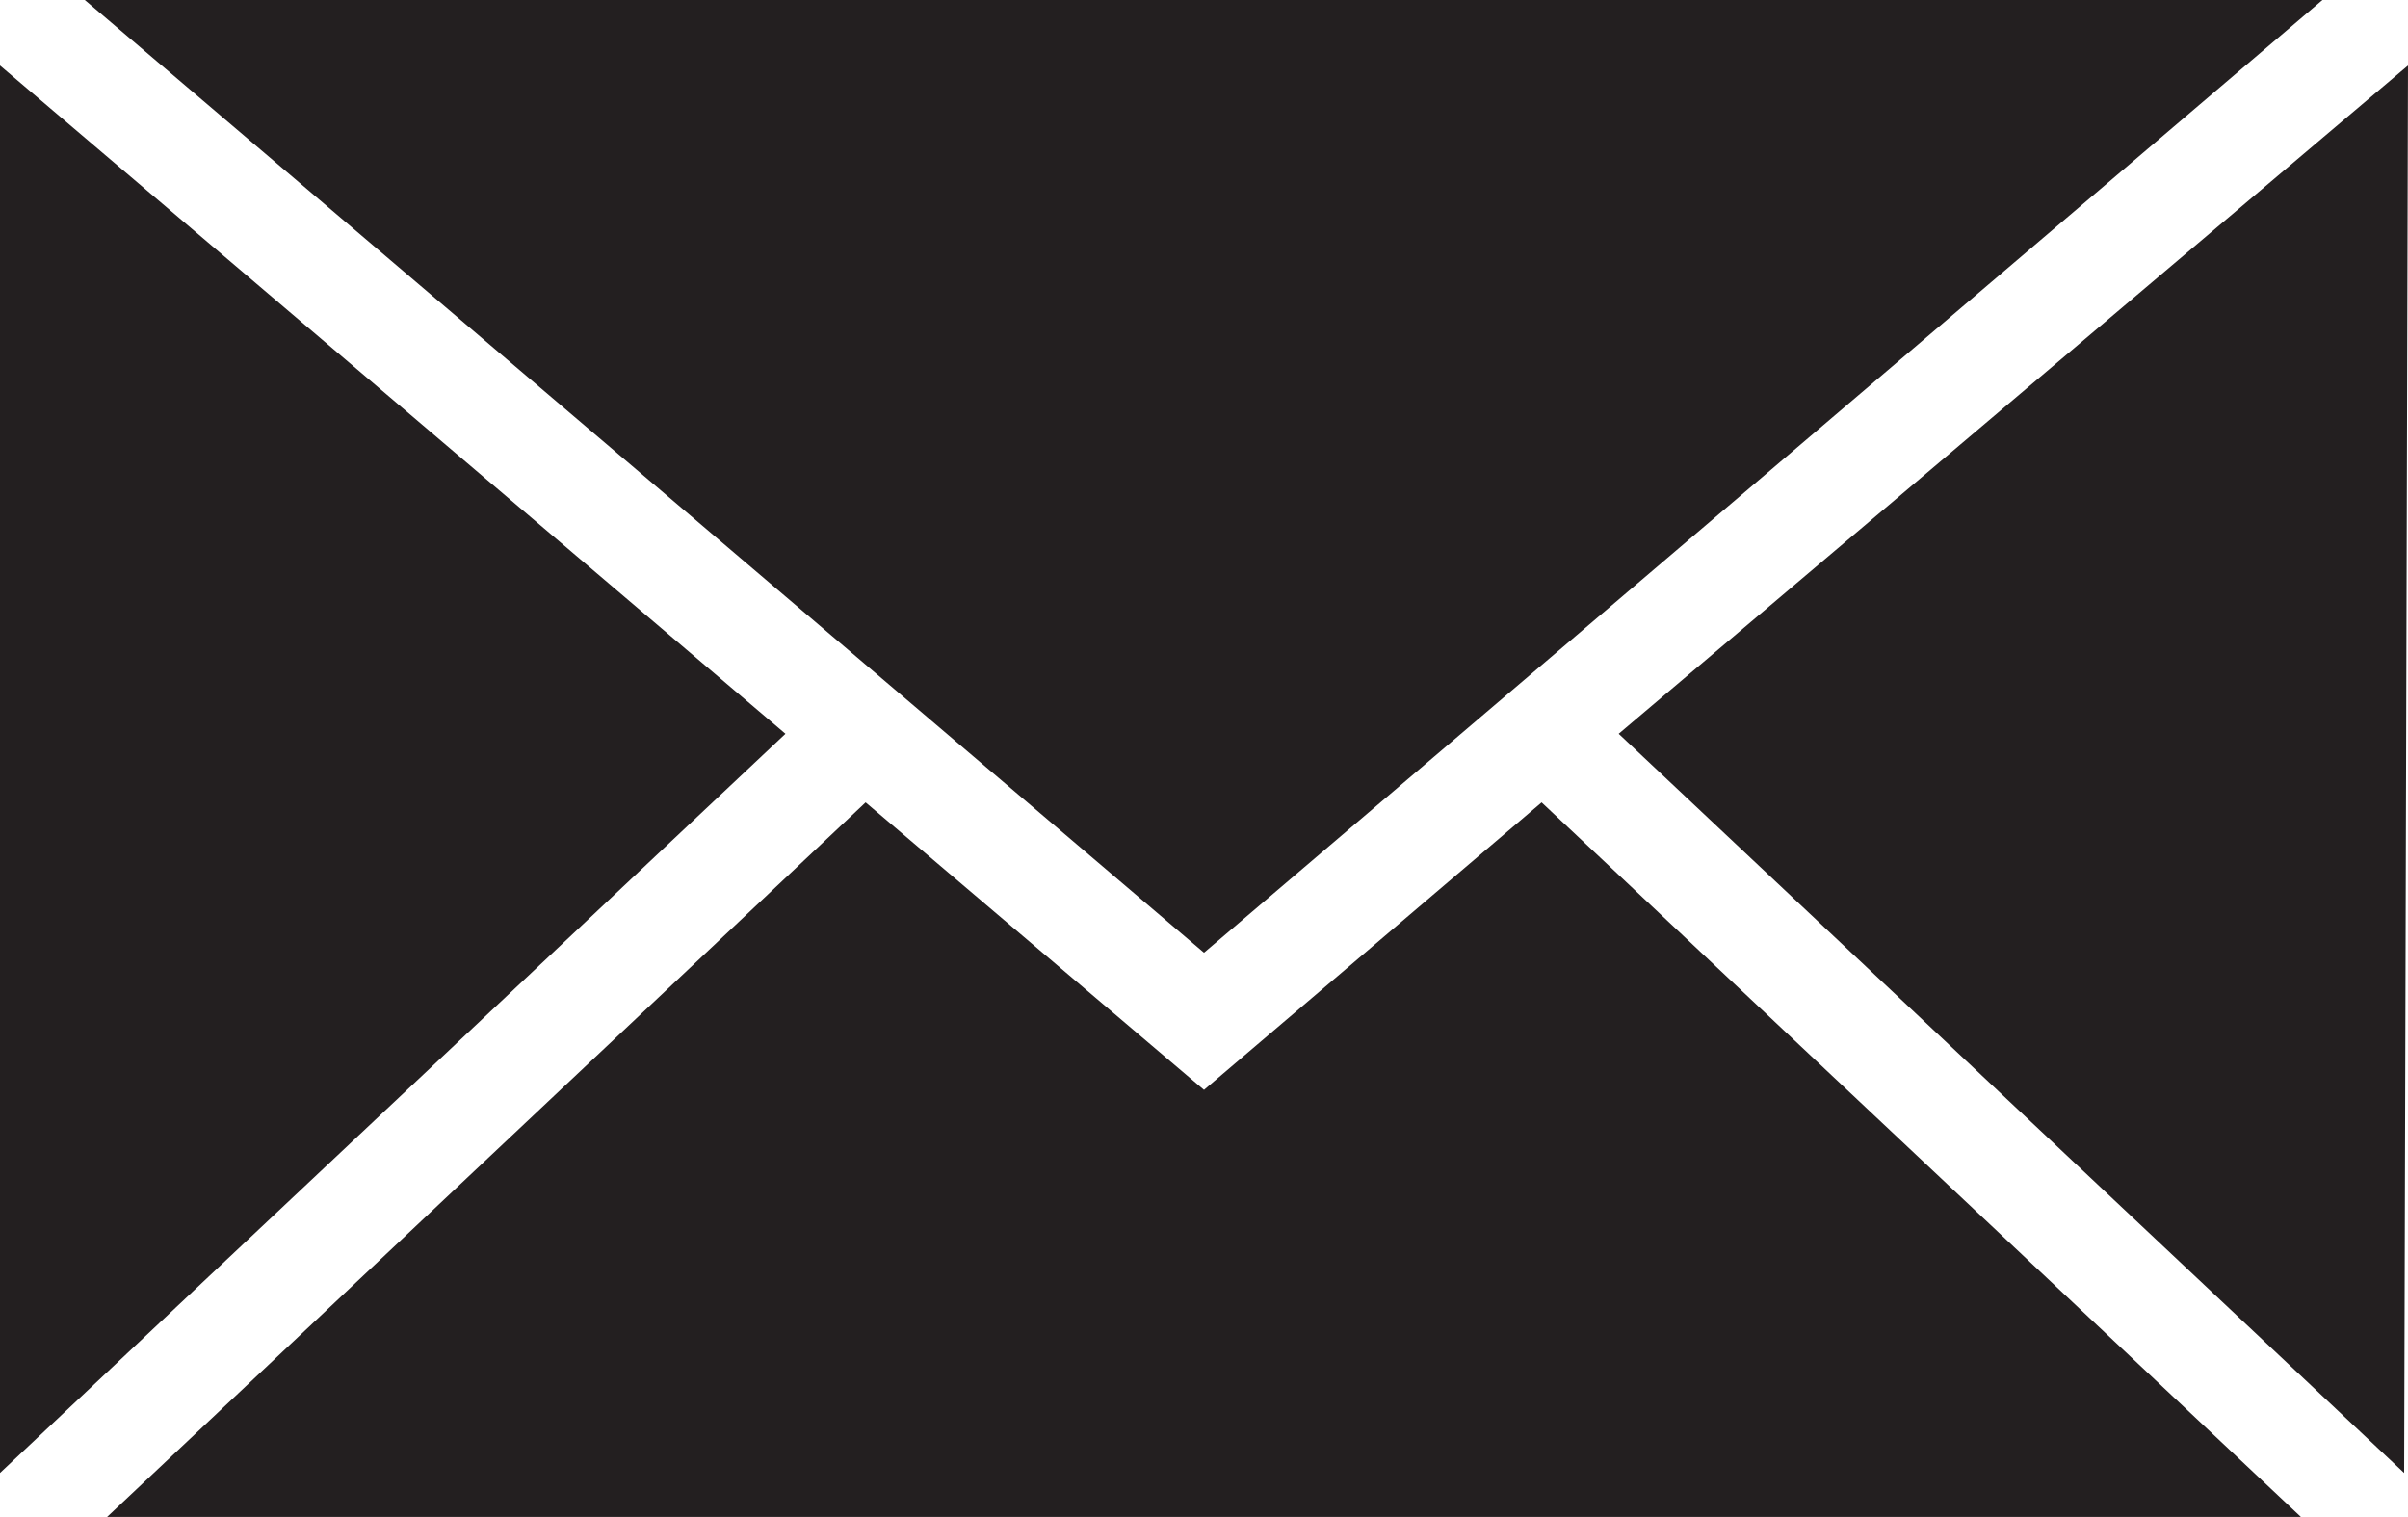
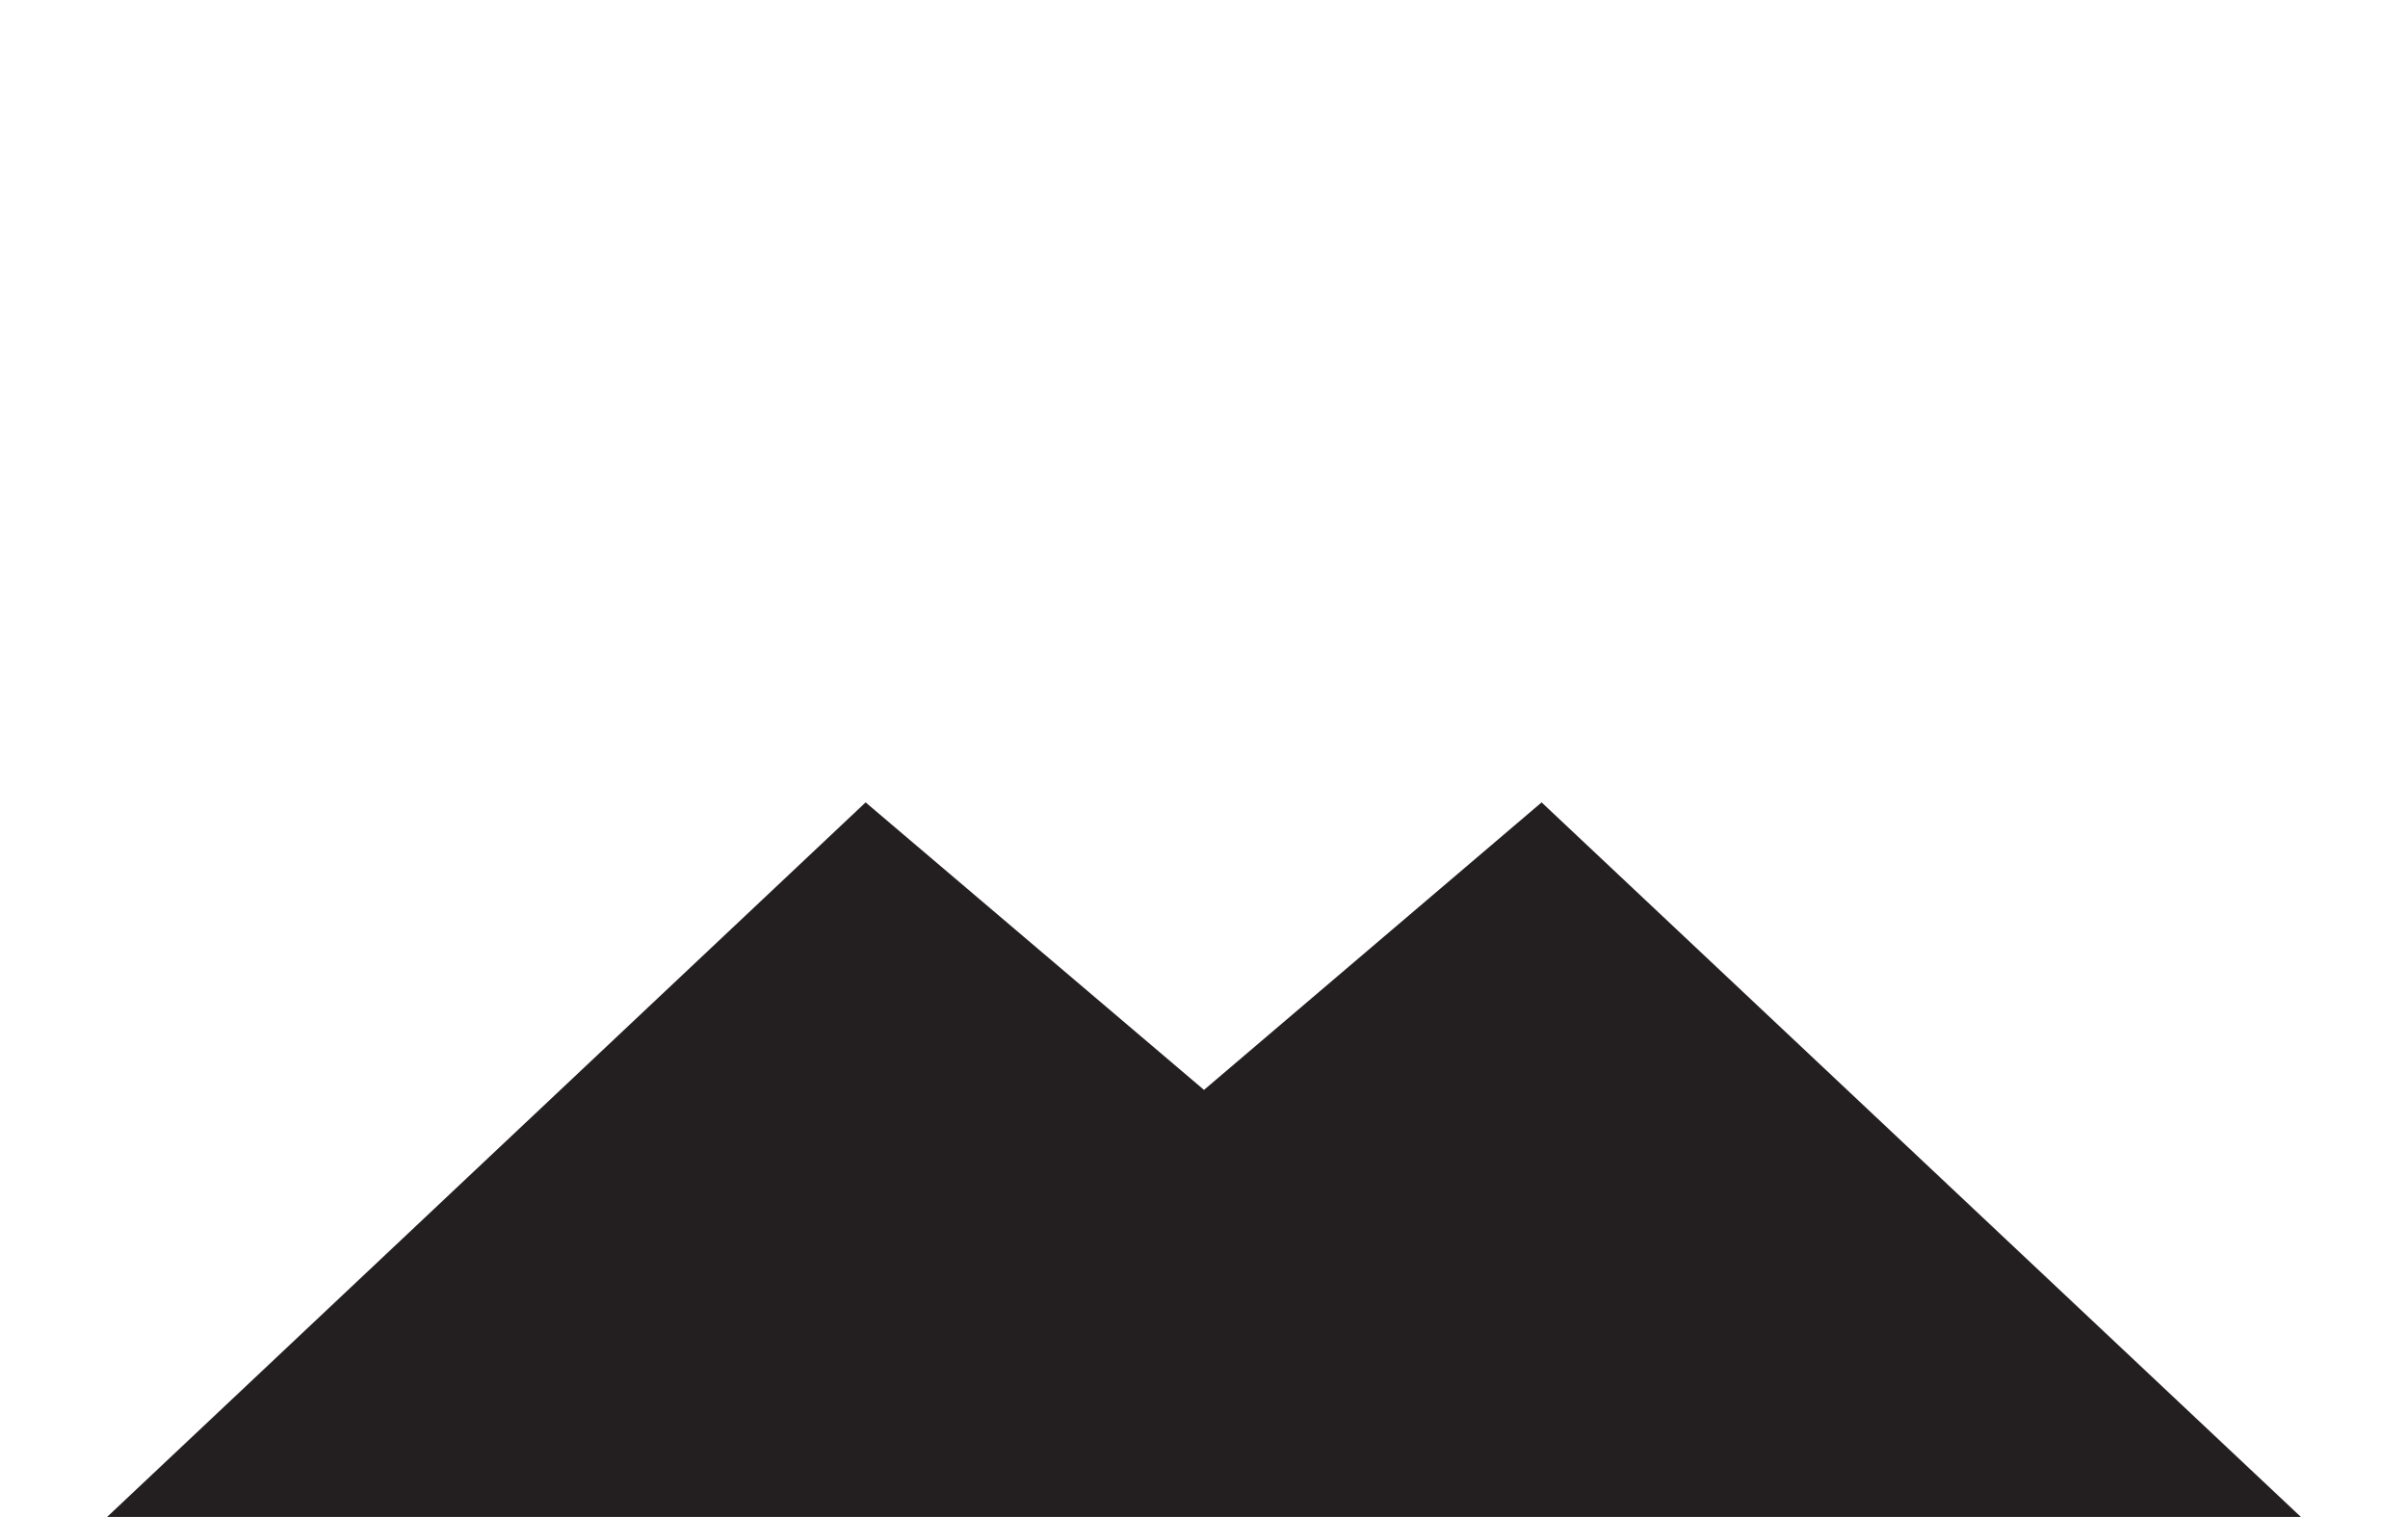
<svg xmlns="http://www.w3.org/2000/svg" viewBox="0 0 31.24 19.68">
  <defs>
    <style>.cls-1{fill:#231f20;}</style>
  </defs>
  <title>social</title>
  <g id="Layer_8" data-name="Layer 8">
    <path class="cls-1" d="M29.85,19.68,20,10.41l-4.38,3.73-4.39-3.73L1.39,19.68Z" />
-     <path class="cls-1" d="M30.13,0H1.1L15.62,12.36,30.13,0" />
-     <path class="cls-1" d="M0,.85V19.11L10.19,9.52,0,.85" />
-     <path class="cls-1" d="M31.24.85,21,9.52l10.19,9.59Z" />
+     <path class="cls-1" d="M31.24.85,21,9.52Z" />
  </g>
</svg>